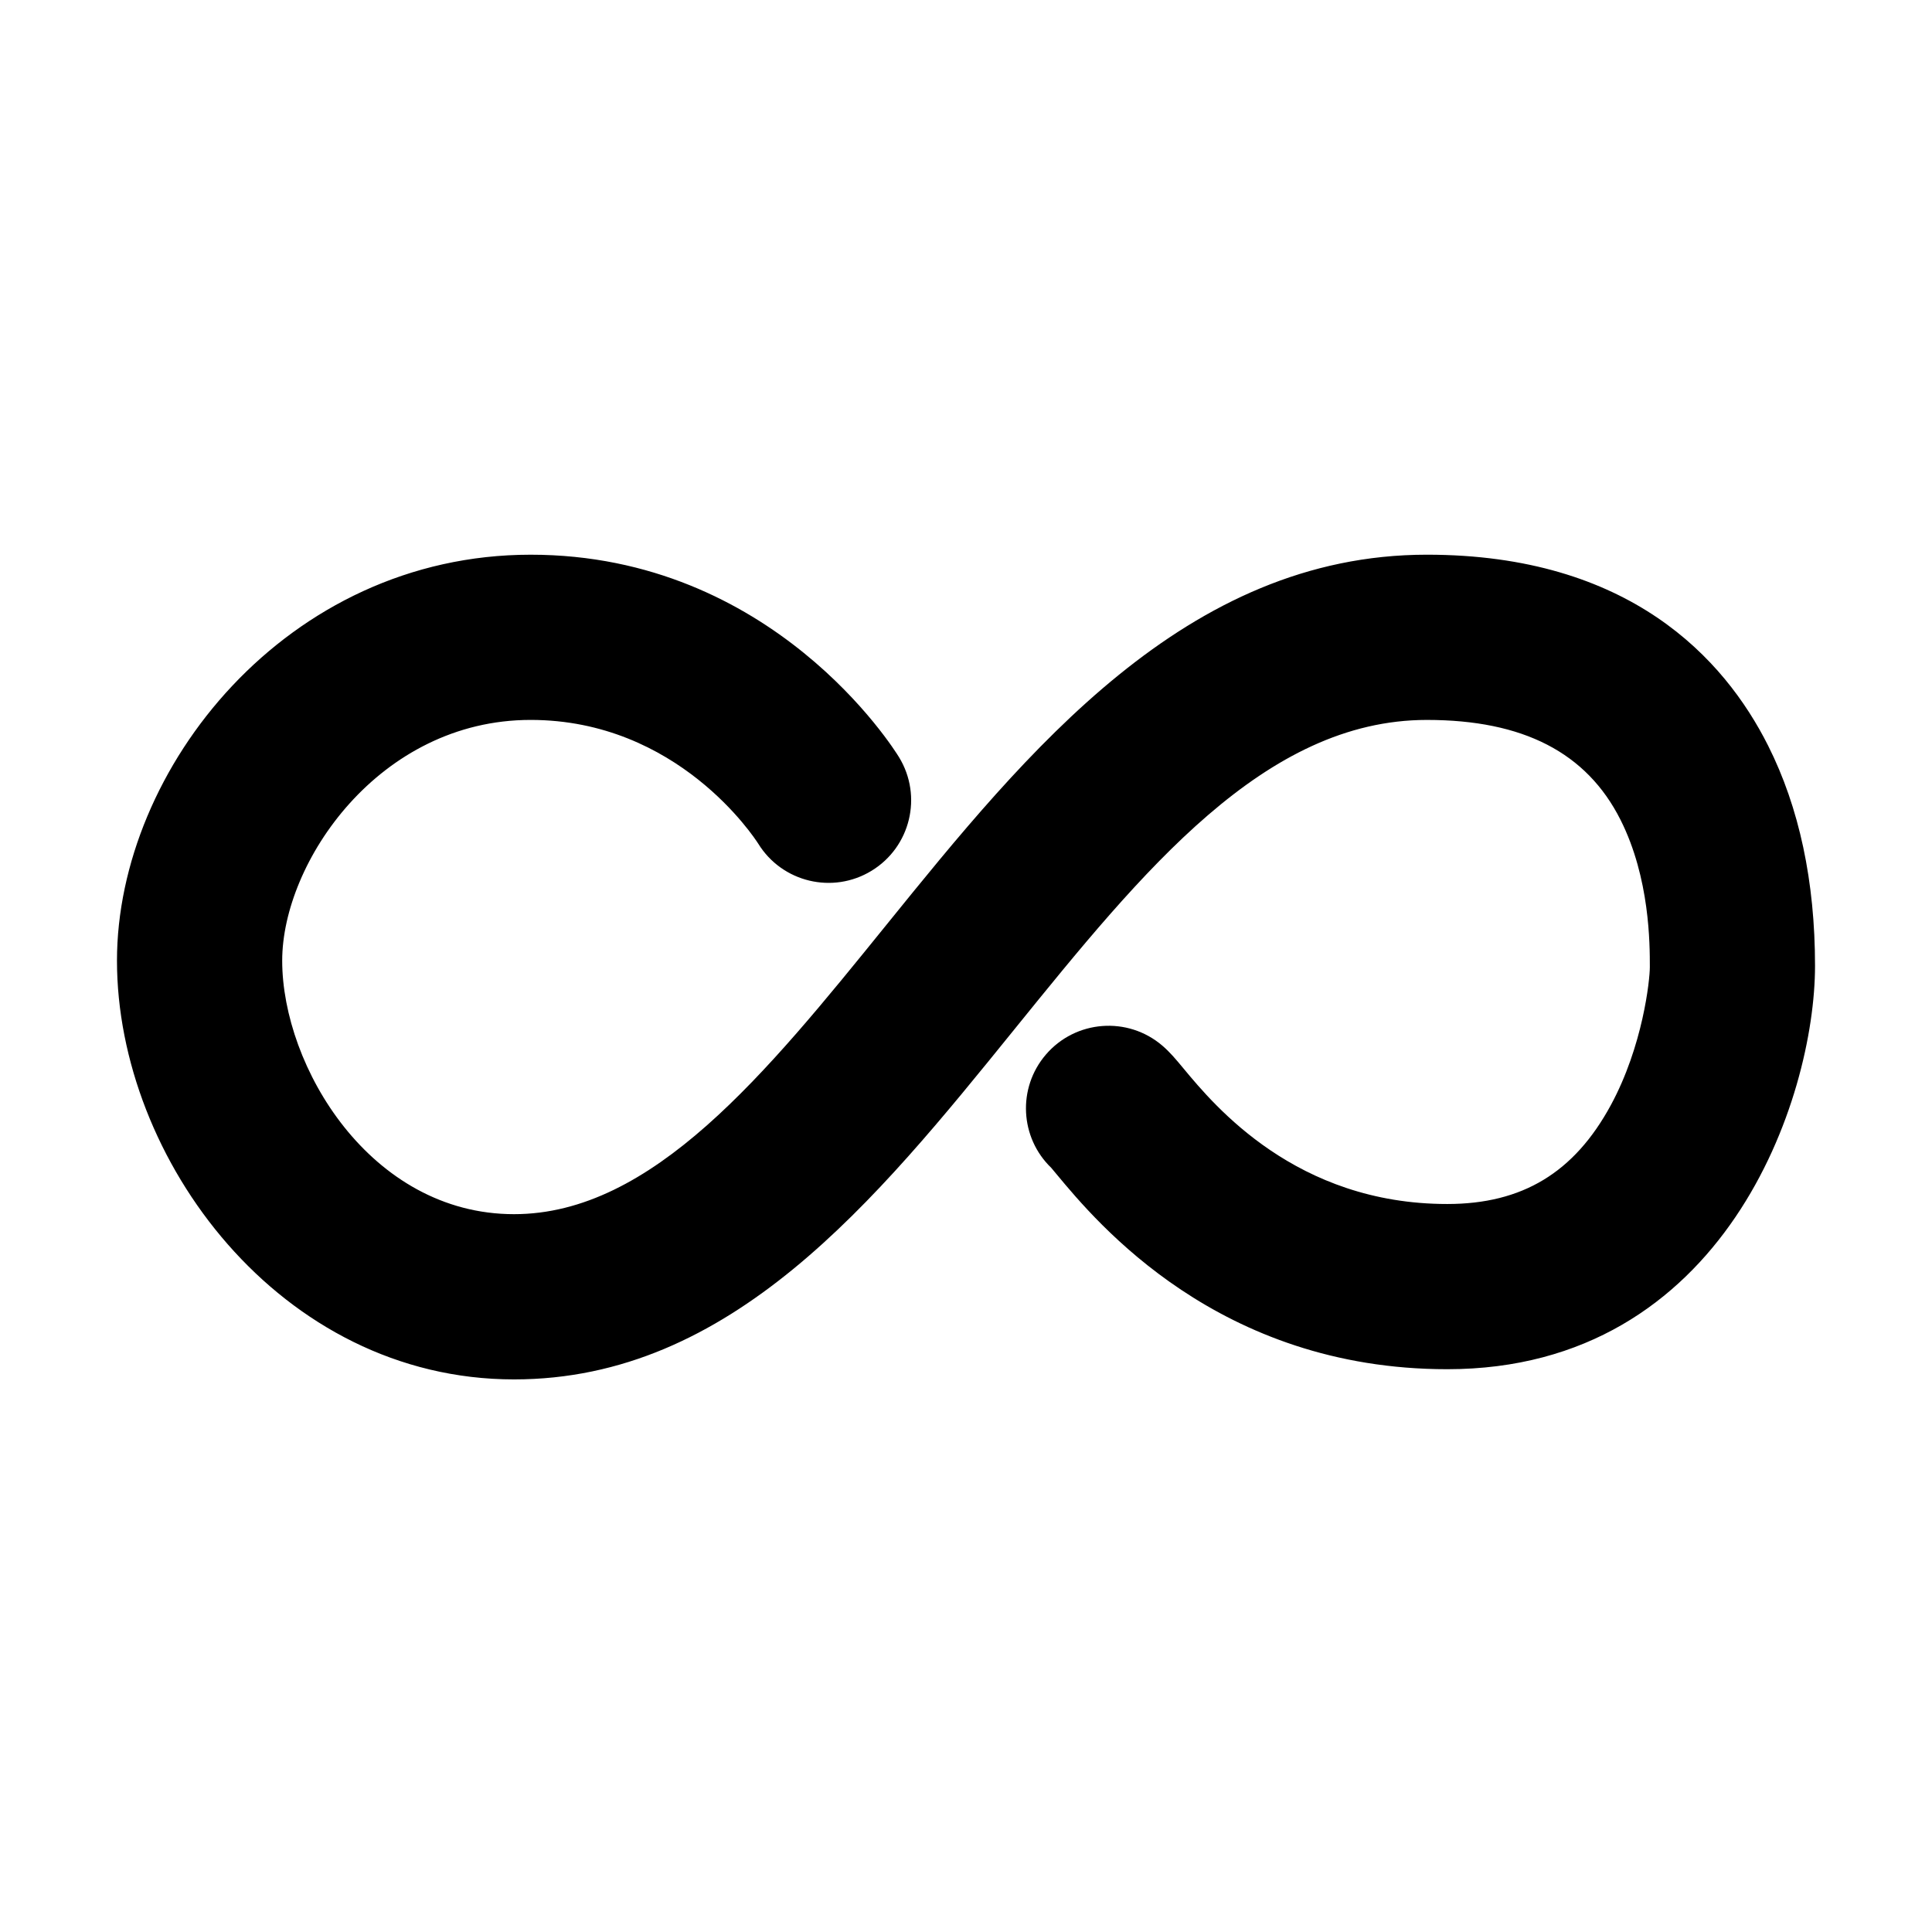
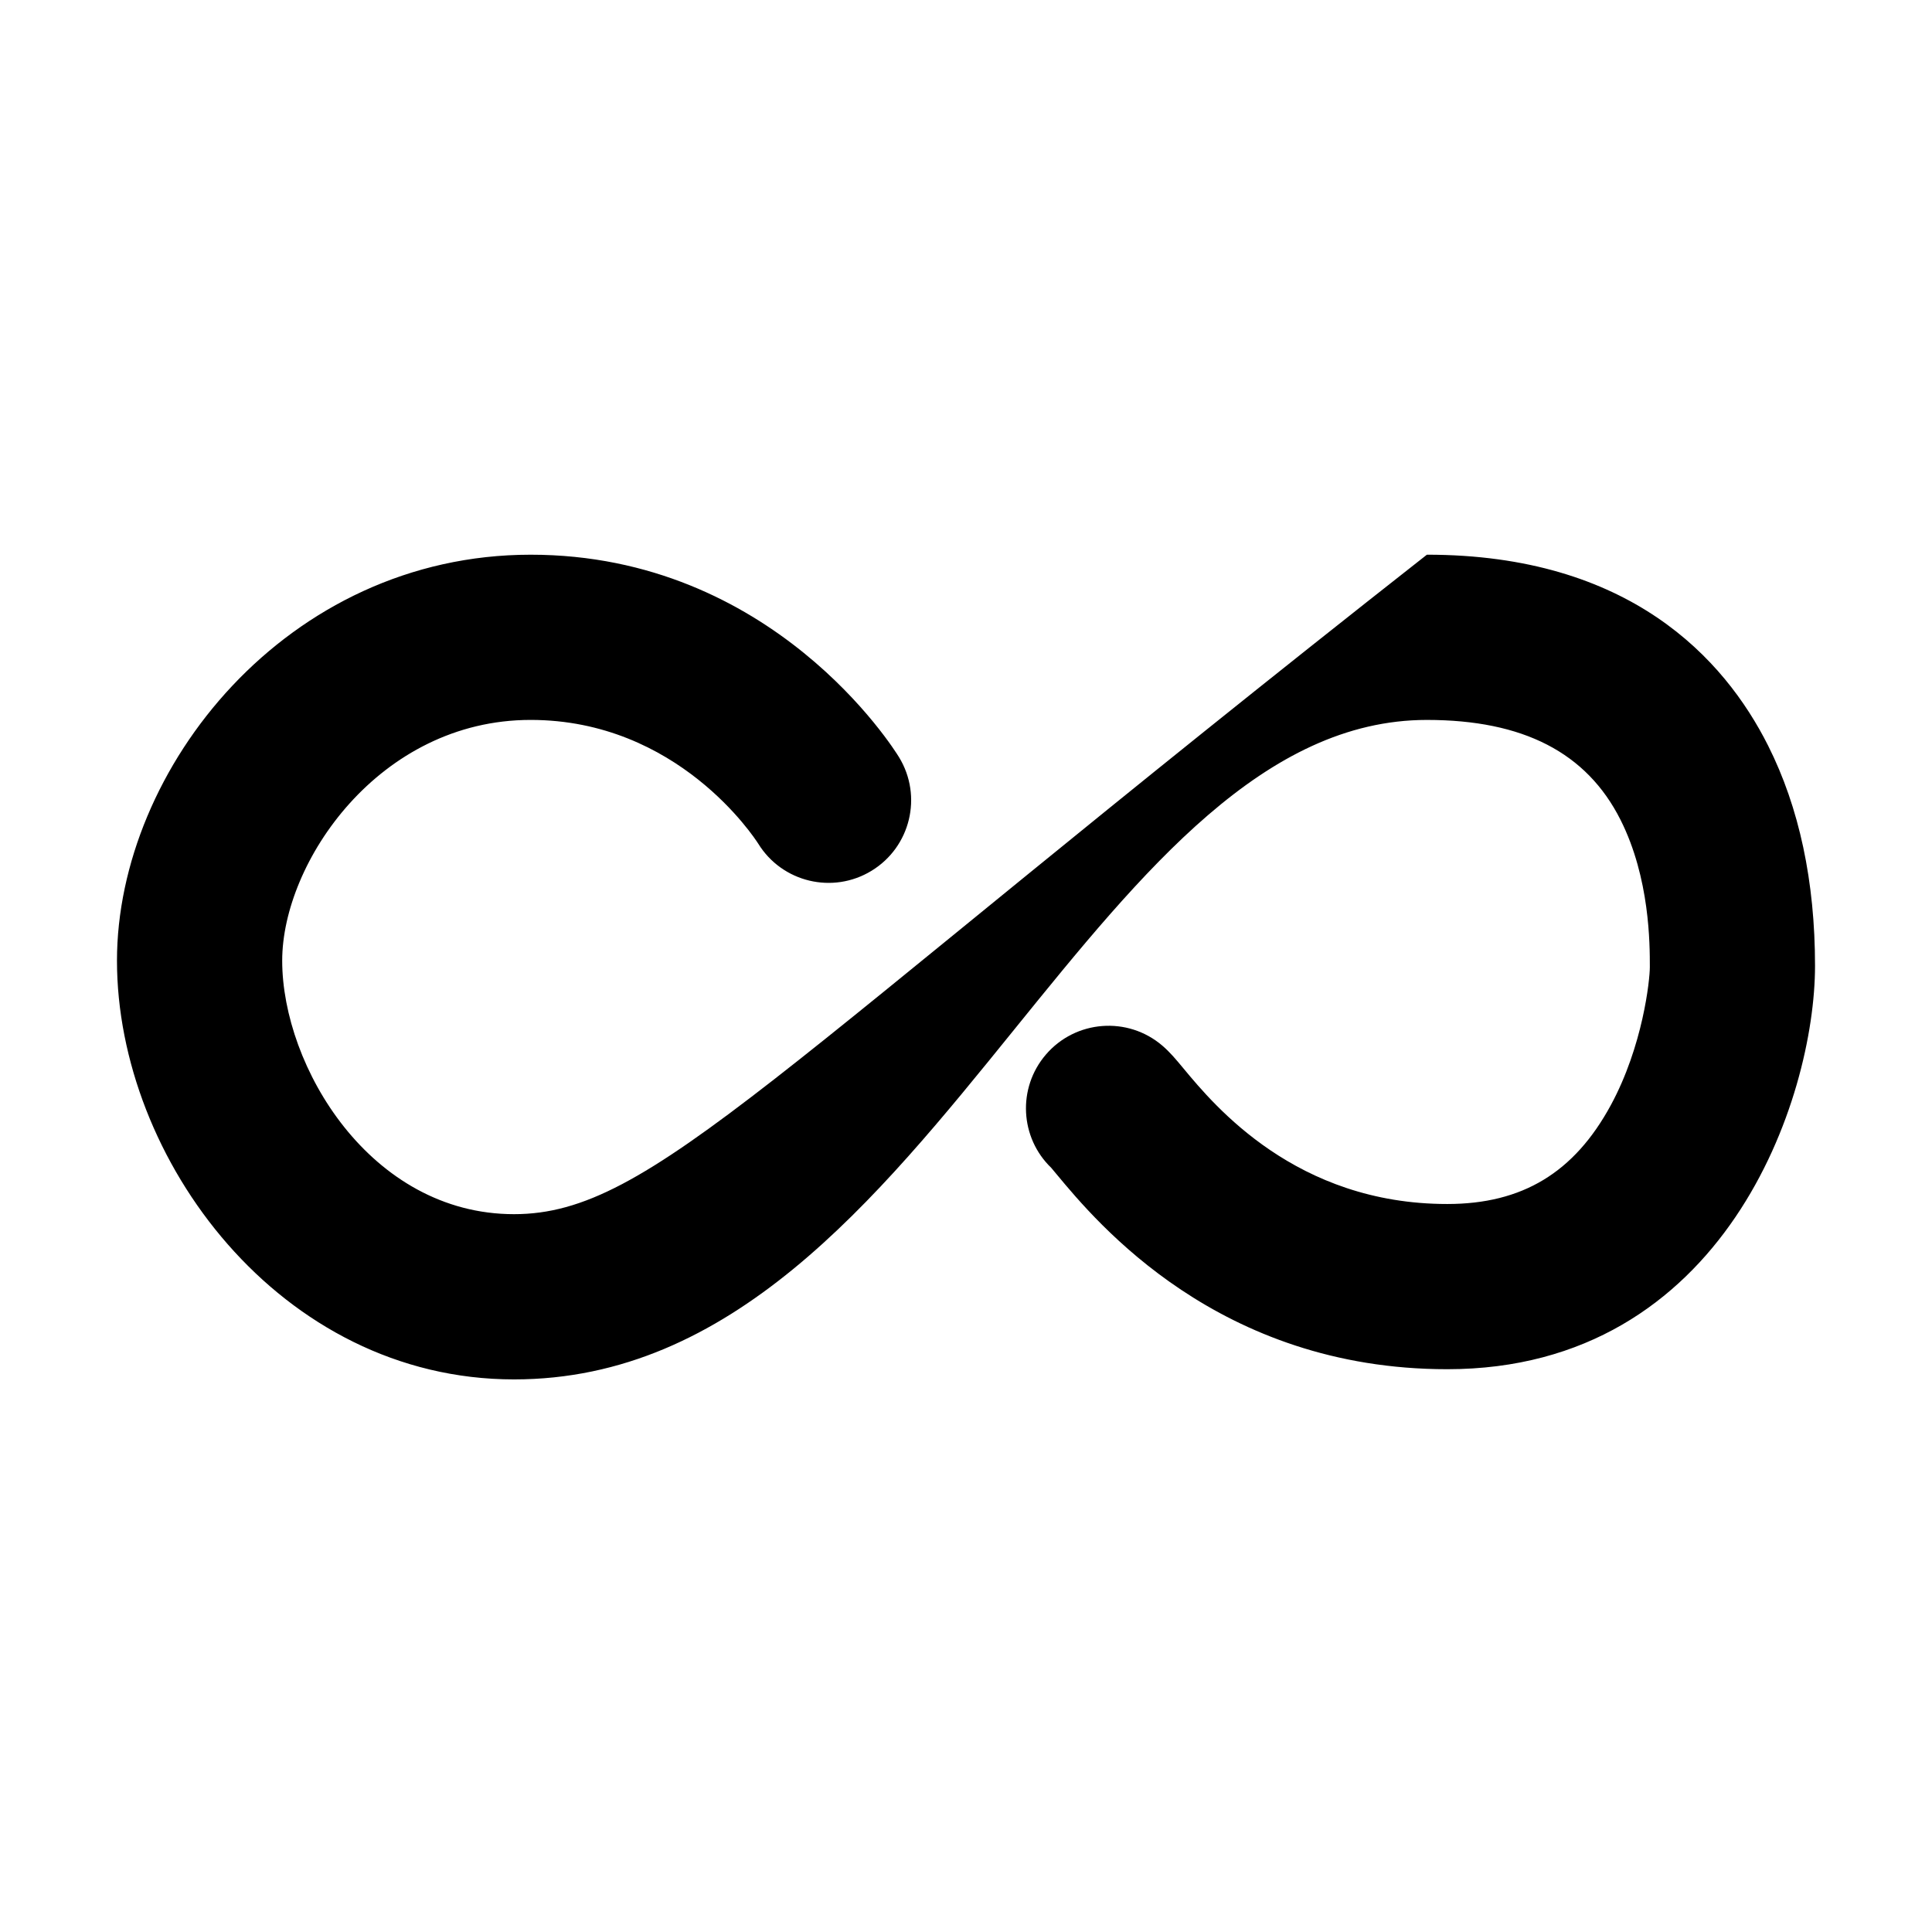
<svg xmlns="http://www.w3.org/2000/svg" width="512" height="512" viewBox="0 0 512 512" fill="none">
-   <path d="M378.141 147C314.3 147 272.05 199.198 234.776 245.261C202.931 284.61 172.858 321.767 136.231 321.767C98.161 321.767 74.786 282.639 74.786 254.589C74.786 228.581 100.428 190.786 140.617 190.786C179.613 190.786 199.929 221.997 200.953 223.597C207.271 233.82 220.685 237.038 230.96 230.771C241.286 224.48 244.557 211.009 238.263 200.684C236.927 198.497 204.812 147.003 140.617 147.003C76.02 147.003 31 203.709 31 254.592C31 307.077 74.217 365.557 136.228 365.557C193.74 365.557 231.907 318.406 268.809 272.805C302.947 230.633 335.194 190.789 378.141 190.789C403.693 190.789 420.484 199.458 429.458 217.27C437.235 232.727 437.229 250.218 437.223 256.278C437.223 259.753 435.387 277.181 426.885 292.875C417.191 310.753 403.43 319.074 383.542 319.074C343.495 319.074 321.858 293.043 313.71 283.238C311.592 280.686 310.067 278.85 308.03 277.106C298.858 269.249 285.03 270.304 277.158 279.488C269.567 288.346 270.298 301.514 278.59 309.486C278.985 309.935 279.461 310.525 280.027 311.211C290.647 323.99 322.936 362.855 383.533 362.855C457.182 362.855 481 291.042 481 255.979C481.006 233.647 476.824 214.002 468.556 197.577C456.949 174.511 431.834 147 378.141 147Z" fill="black" />
+   <path d="M378.141 147C202.931 284.61 172.858 321.767 136.231 321.767C98.161 321.767 74.786 282.639 74.786 254.589C74.786 228.581 100.428 190.786 140.617 190.786C179.613 190.786 199.929 221.997 200.953 223.597C207.271 233.82 220.685 237.038 230.96 230.771C241.286 224.48 244.557 211.009 238.263 200.684C236.927 198.497 204.812 147.003 140.617 147.003C76.02 147.003 31 203.709 31 254.592C31 307.077 74.217 365.557 136.228 365.557C193.74 365.557 231.907 318.406 268.809 272.805C302.947 230.633 335.194 190.789 378.141 190.789C403.693 190.789 420.484 199.458 429.458 217.27C437.235 232.727 437.229 250.218 437.223 256.278C437.223 259.753 435.387 277.181 426.885 292.875C417.191 310.753 403.43 319.074 383.542 319.074C343.495 319.074 321.858 293.043 313.71 283.238C311.592 280.686 310.067 278.85 308.03 277.106C298.858 269.249 285.03 270.304 277.158 279.488C269.567 288.346 270.298 301.514 278.59 309.486C278.985 309.935 279.461 310.525 280.027 311.211C290.647 323.99 322.936 362.855 383.533 362.855C457.182 362.855 481 291.042 481 255.979C481.006 233.647 476.824 214.002 468.556 197.577C456.949 174.511 431.834 147 378.141 147Z" fill="black" />
</svg>